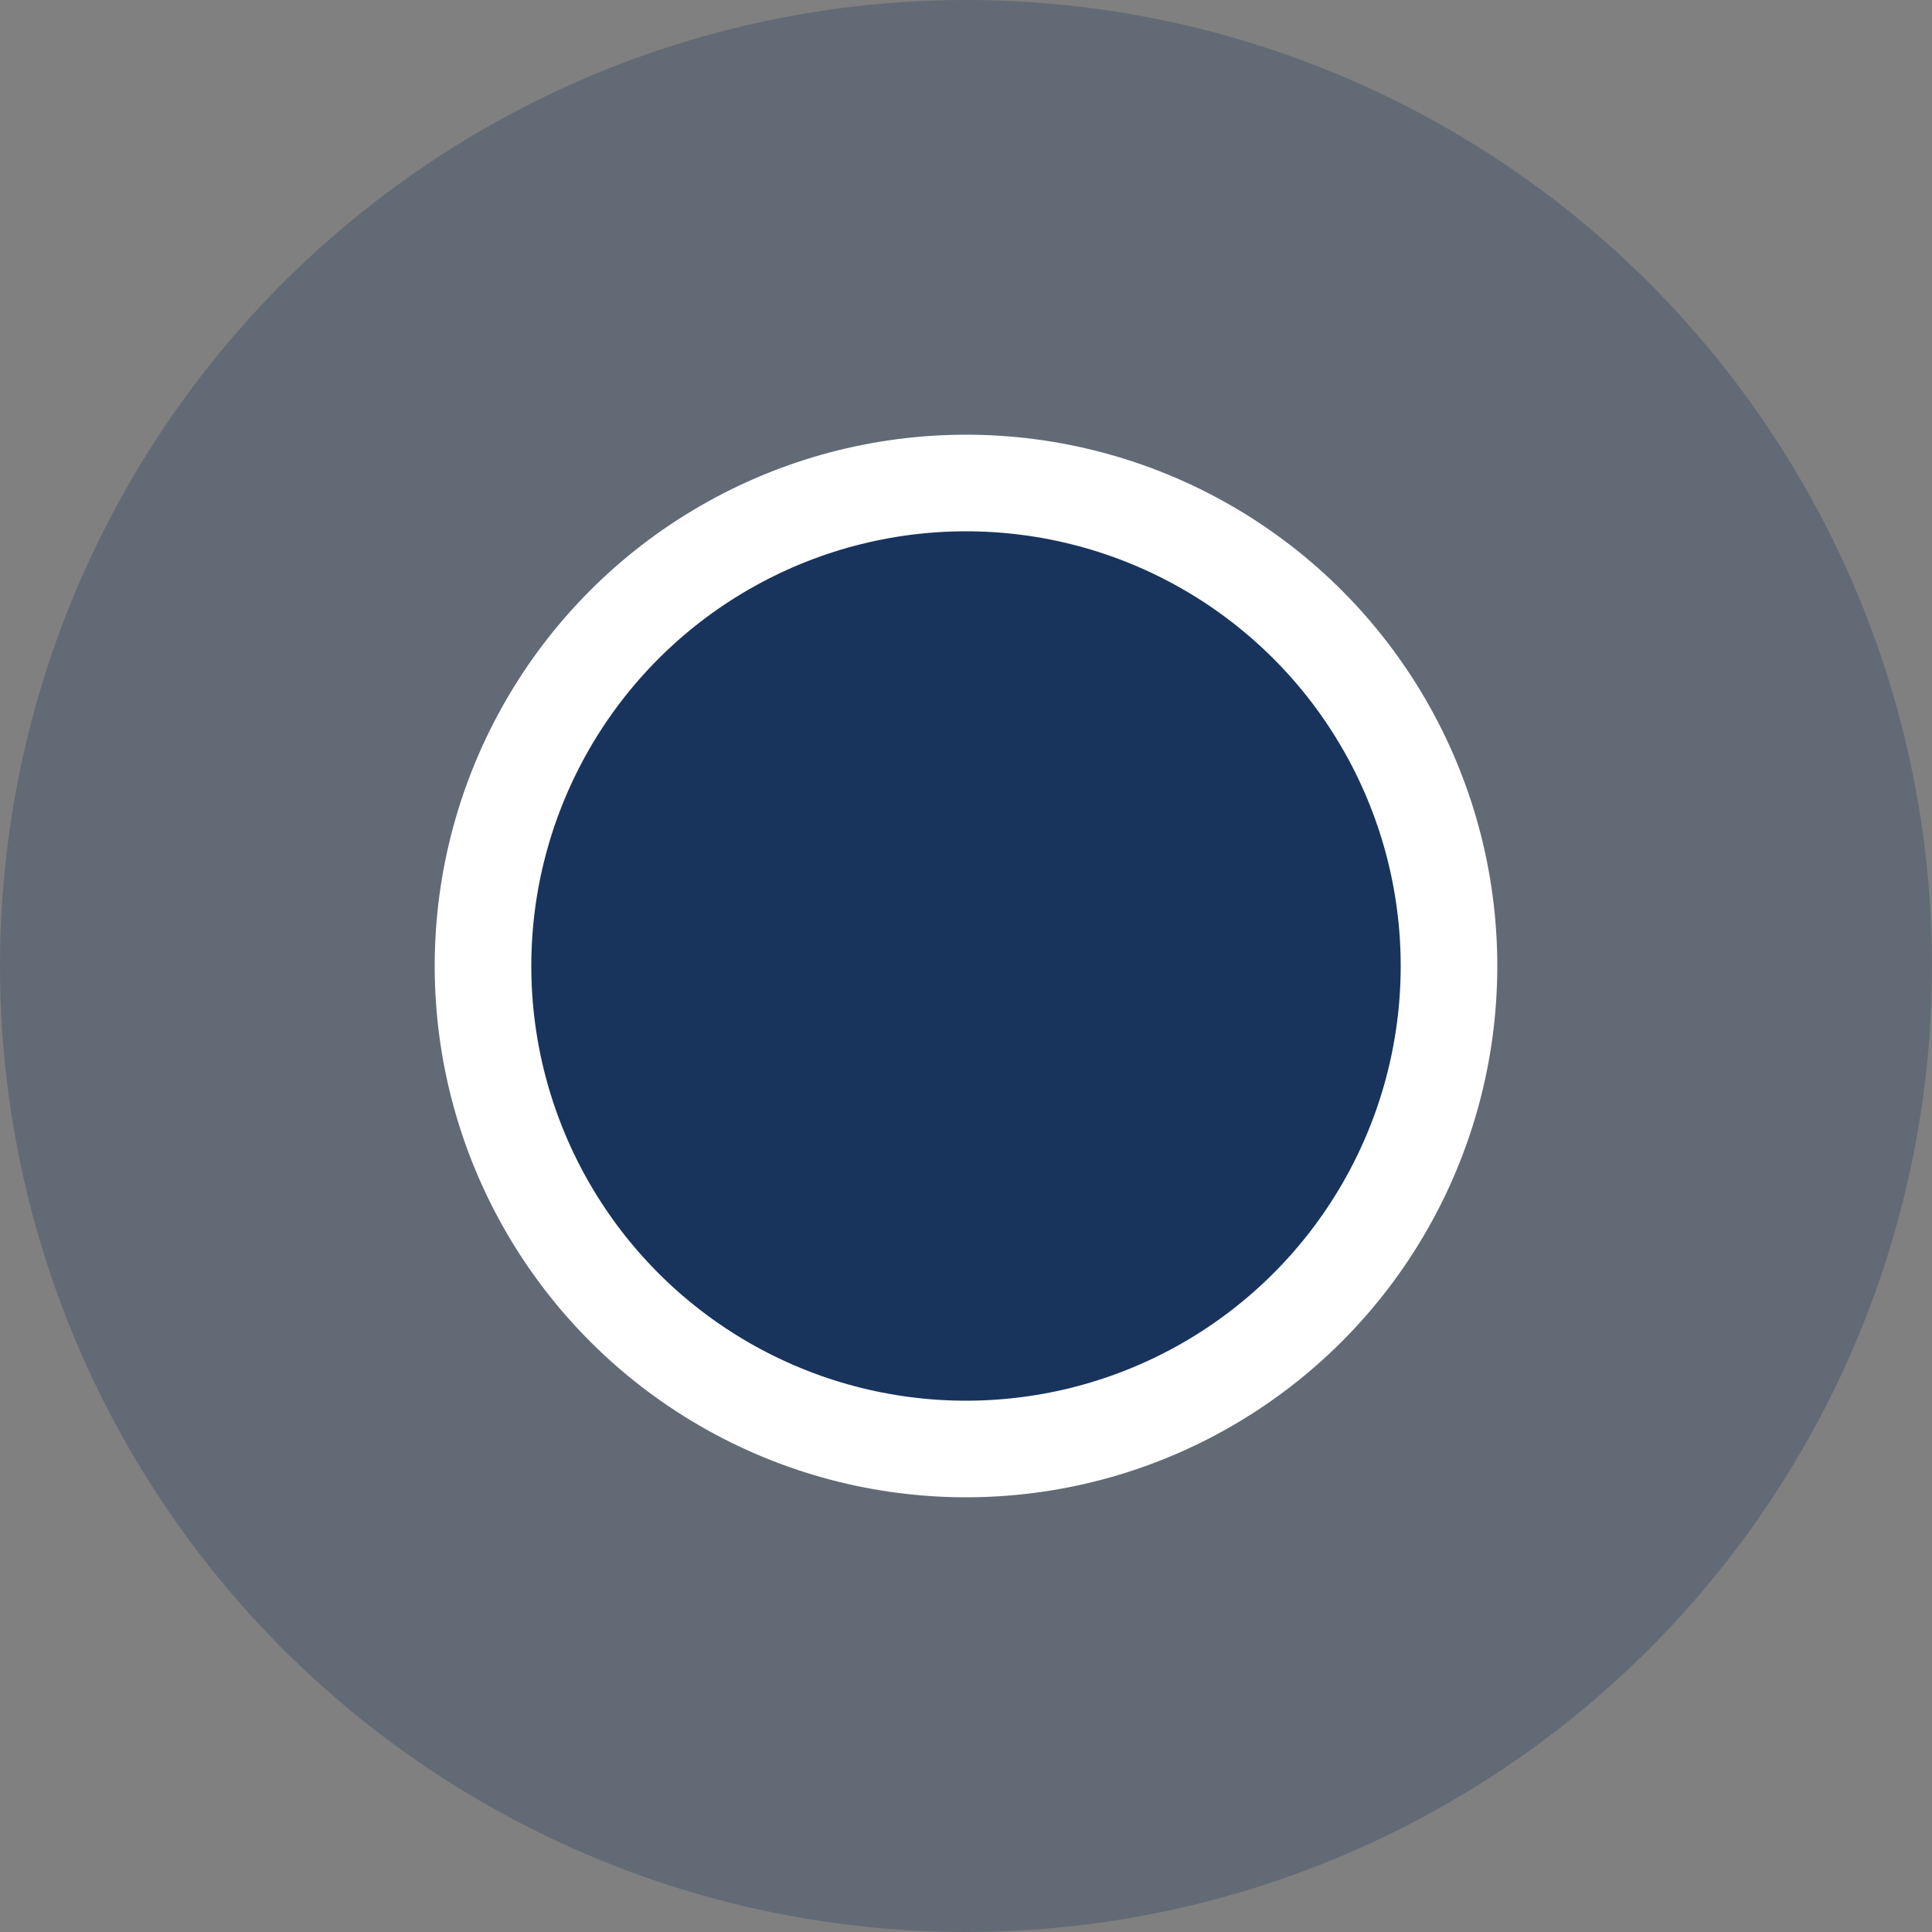
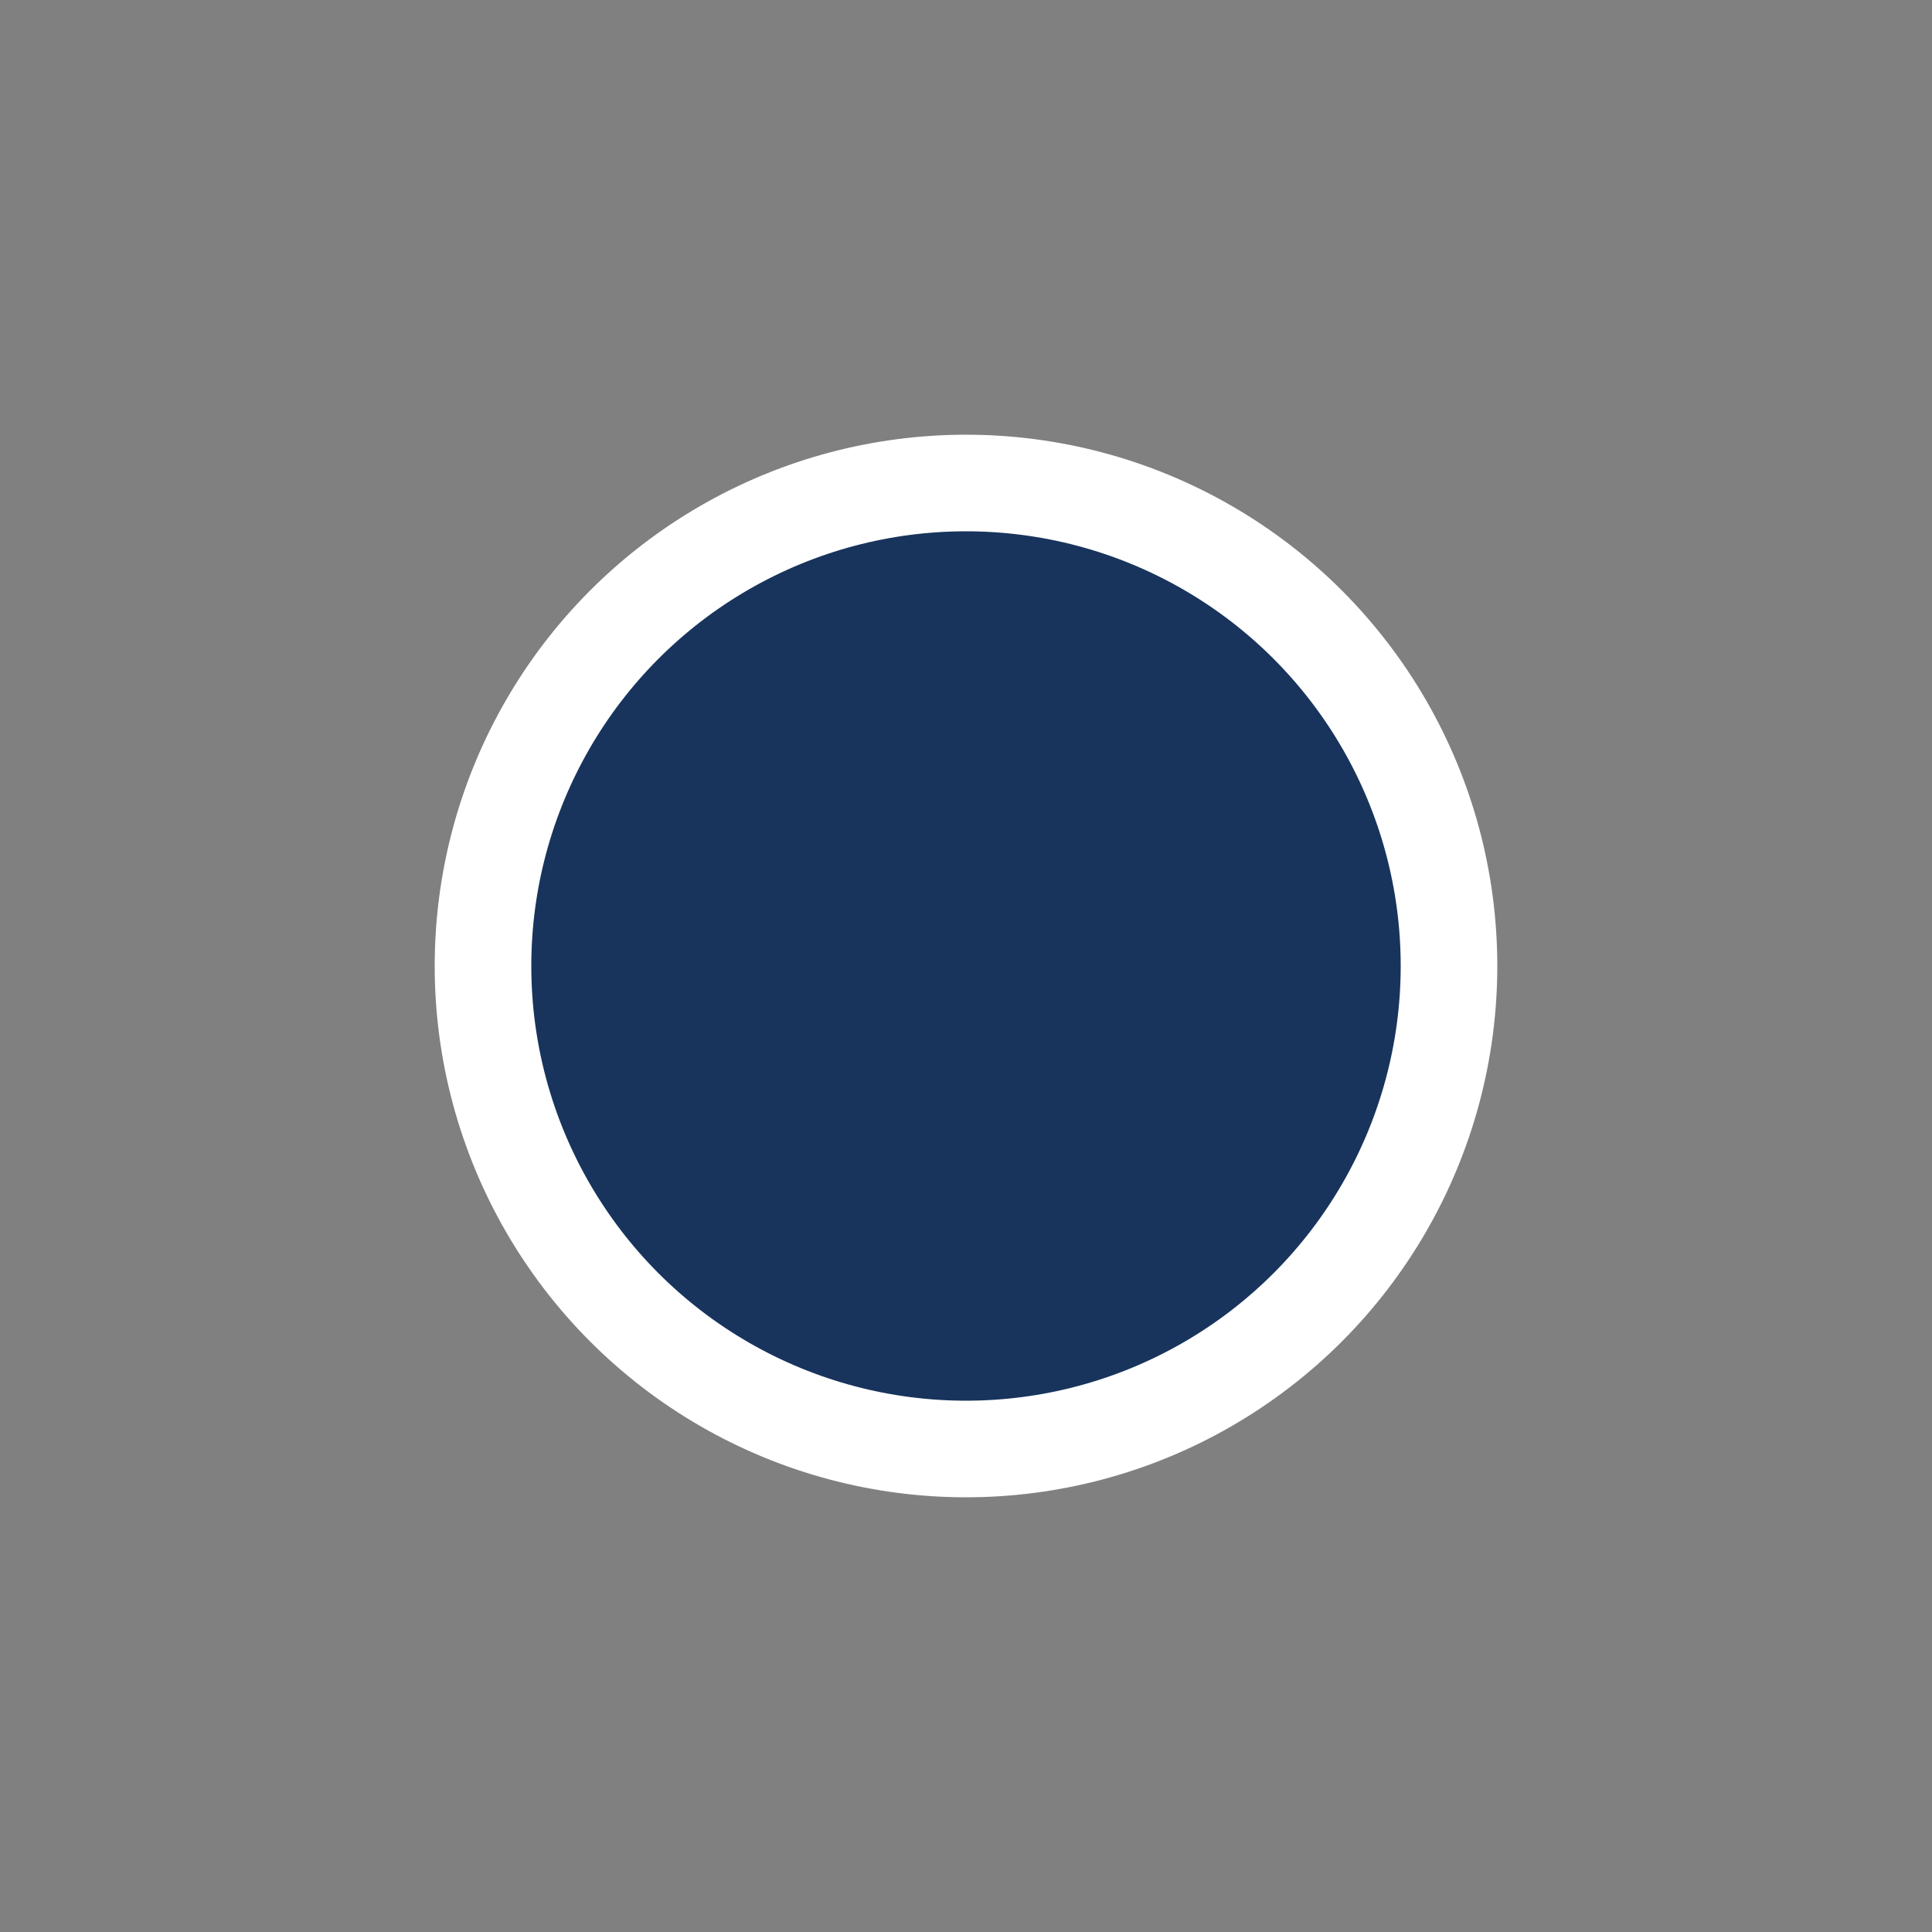
<svg xmlns="http://www.w3.org/2000/svg" version="1.1" id="Ebene_1" x="0px" y="0px" viewBox="0 0 30 30" style="enable-background:new 0 0 30 30;" xml:space="preserve">
  <rect x="0" y="0" width="30" height="30" fill="#808080" stroke="none" />
  <style type="text/css">
	.st0{opacity:0.28;fill:#18345c;}
	.st1{fill:#18345c;stroke:#FFFFFF;stroke-width:1.5;stroke-miterlimit:10;}
</style>
-   <circle class="st0" cx="15" cy="15" r="15" />
  <circle class="st1" cx="15" cy="15" r="7.5" />
</svg>